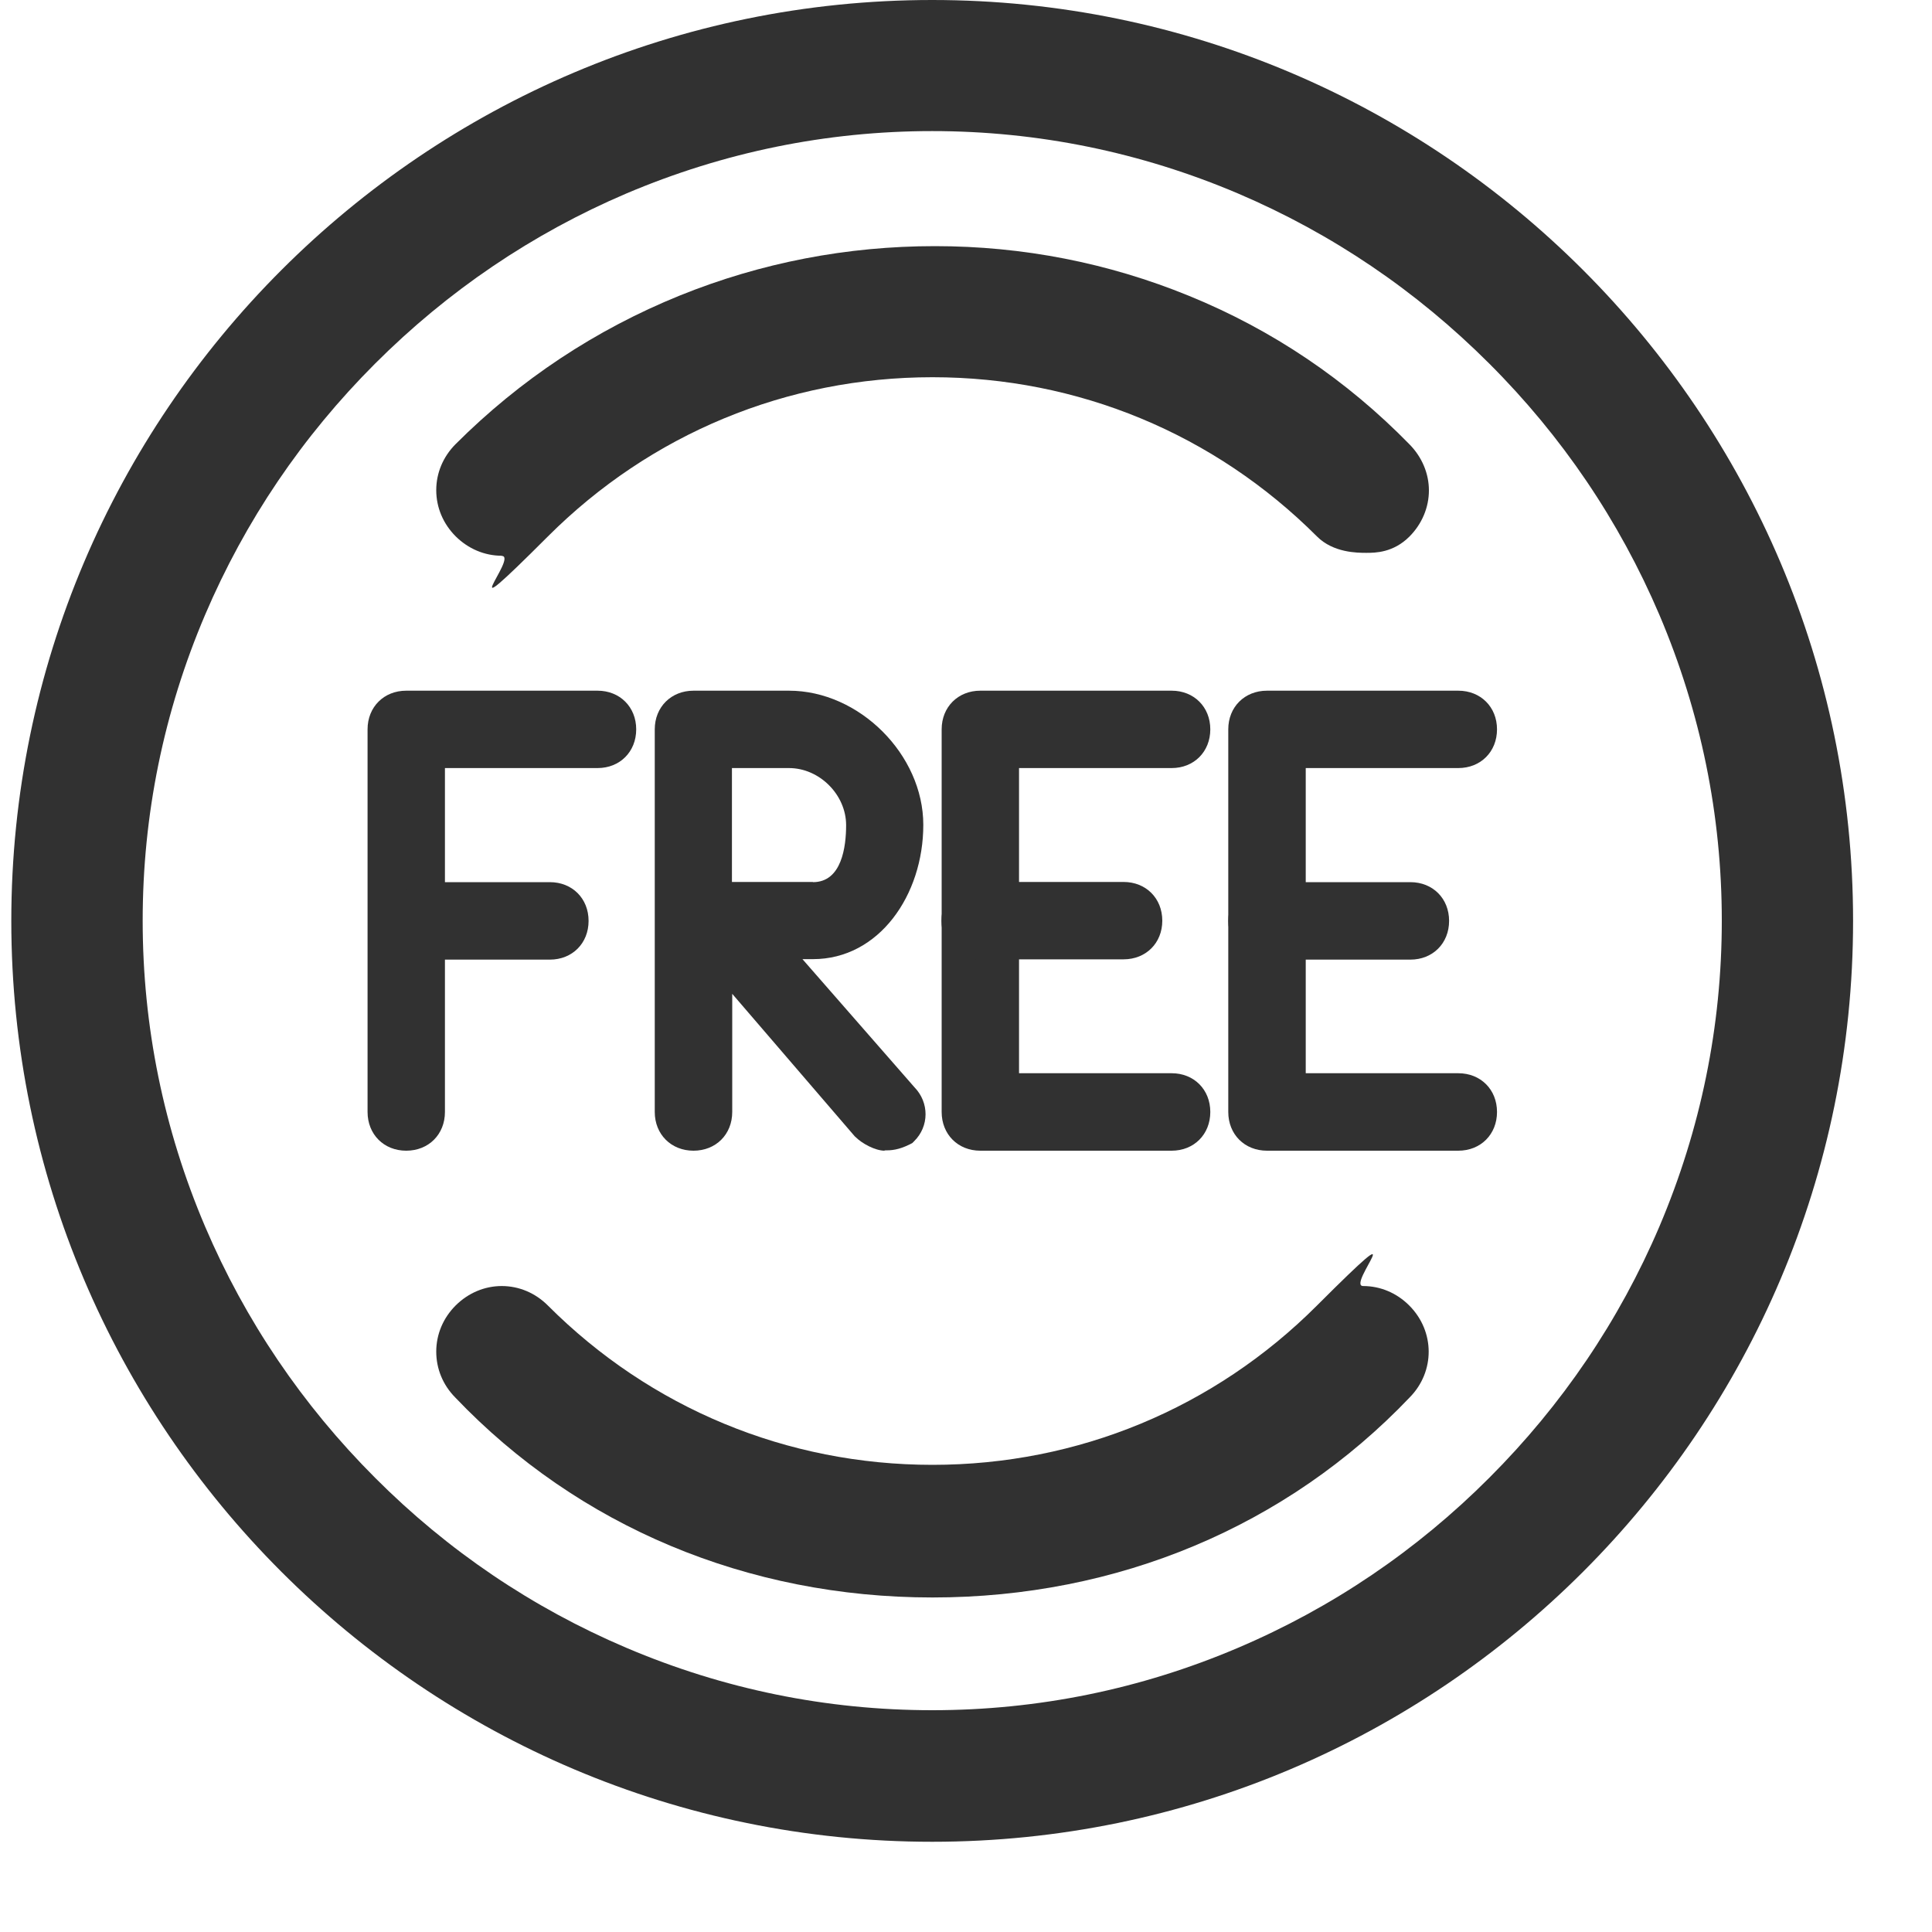
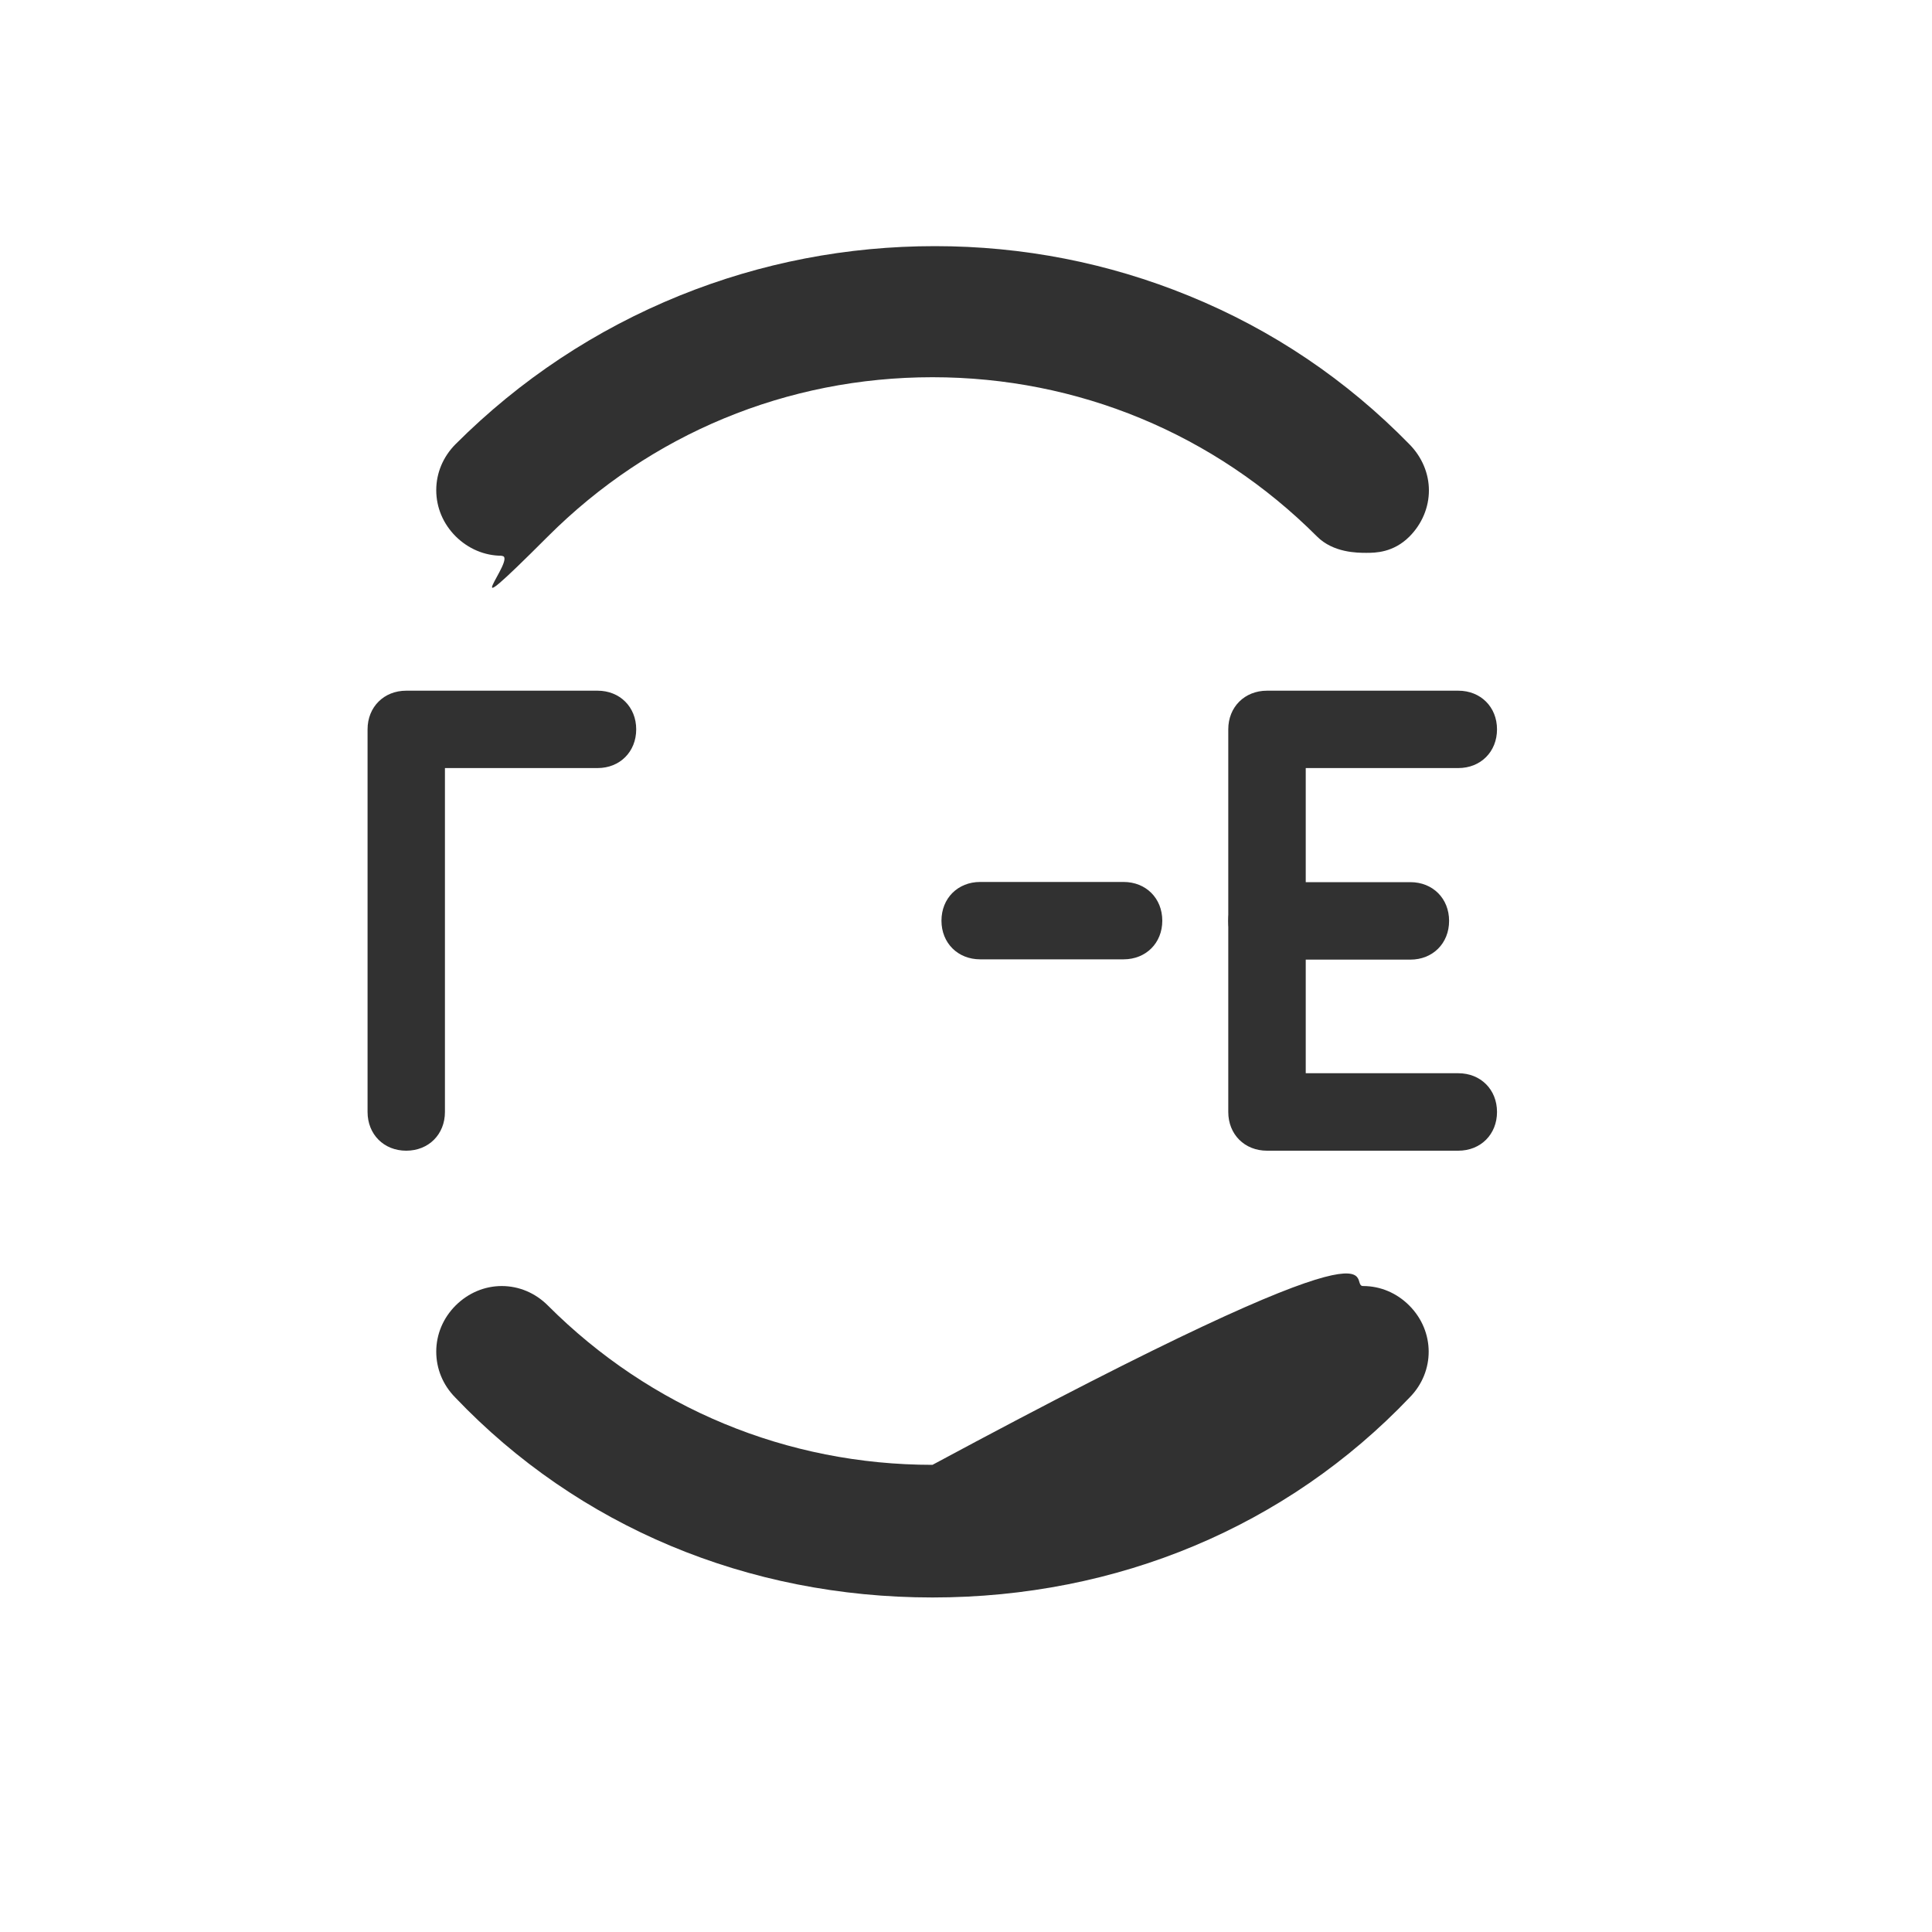
<svg xmlns="http://www.w3.org/2000/svg" width="20" height="20" viewBox="0 0 20 20" fill="none">
  <path d="M4.205 11.912C3.974 11.912 3.805 11.743 3.805 11.511V7.55C3.805 7.319 3.974 7.15 4.205 7.15H6.186C6.417 7.15 6.586 7.319 6.586 7.55C6.586 7.782 6.417 7.951 6.186 7.951H4.606V11.511C4.606 11.743 4.437 11.912 4.205 11.912Z" fill="#313131" />
-   <path d="M10.148 11.912C9.917 11.912 9.748 11.743 9.748 11.511V7.55C9.748 7.319 9.917 7.15 10.148 7.15H12.129C12.36 7.15 12.529 7.319 12.529 7.55C12.529 7.782 12.36 7.951 12.129 7.951H10.549V11.11H12.129C12.36 11.11 12.529 11.279 12.529 11.511C12.529 11.743 12.36 11.912 12.129 11.912H10.148ZM9.159 11.912C9.06 11.912 8.923 11.838 8.854 11.768L8.849 11.764L7.58 10.288V11.511C7.58 11.743 7.411 11.912 7.179 11.912C6.948 11.912 6.778 11.743 6.778 11.511V7.55C6.778 7.319 6.948 7.15 7.179 7.15H8.168C8.895 7.15 9.558 7.812 9.558 8.539C9.558 9.267 9.099 9.929 8.416 9.929H8.307L9.467 11.256C9.62 11.414 9.62 11.659 9.463 11.814L9.444 11.833L9.421 11.845C9.301 11.905 9.227 11.909 9.155 11.909L9.159 11.912ZM8.416 9.132C8.715 9.132 8.759 8.762 8.759 8.542C8.759 8.227 8.483 7.951 8.168 7.951H7.577V9.13H8.414L8.416 9.132ZM4.455 9.934C4.224 9.934 4.055 9.765 4.055 9.533C4.055 9.301 4.224 9.132 4.455 9.132H5.692C5.924 9.132 6.093 9.301 6.093 9.533C6.093 9.765 5.924 9.934 5.692 9.934H4.455Z" fill="#313131" />
  <path d="M13.116 11.912C12.884 11.912 12.715 11.743 12.715 11.511V7.55C12.715 7.319 12.884 7.15 13.116 7.15H15.096C15.328 7.15 15.497 7.319 15.497 7.55C15.497 7.782 15.328 7.951 15.096 7.951H13.517V11.11H15.096C15.328 11.11 15.497 11.279 15.497 11.511C15.497 11.743 15.328 11.912 15.096 11.912H13.116ZM10.147 9.931C9.915 9.931 9.746 9.762 9.746 9.531C9.746 9.299 9.915 9.13 10.147 9.13H11.631C11.863 9.13 12.032 9.299 12.032 9.531C12.032 9.762 11.863 9.931 11.631 9.931H10.147Z" fill="#313131" />
  <path d="M13.116 9.934C12.884 9.934 12.715 9.765 12.715 9.533C12.715 9.301 12.884 9.132 13.116 9.132H14.6C14.832 9.132 15.001 9.301 15.001 9.533C15.001 9.765 14.832 9.934 14.6 9.934H13.116Z" fill="#313131" />
-   <path d="M9.65 19.066C4.393 19.066 0.117 14.788 0.117 9.533C0.117 4.278 4.395 0 9.65 0C14.906 0 19.183 4.276 19.183 9.533C19.183 14.791 14.906 19.066 9.65 19.066ZM9.65 1.357C8.557 1.357 7.492 1.575 6.484 2.003C5.511 2.418 4.636 3.011 3.883 3.764C3.128 4.519 2.538 5.392 2.123 6.365C1.694 7.372 1.477 8.438 1.477 9.531C1.477 10.624 1.694 11.689 2.123 12.697C2.538 13.67 3.13 14.545 3.883 15.298C4.636 16.053 5.511 16.644 6.484 17.058C7.492 17.487 8.557 17.704 9.65 17.704C10.743 17.704 11.809 17.487 12.816 17.058C13.789 16.644 14.665 16.051 15.417 15.298C16.17 14.545 16.763 13.67 17.178 12.697C17.606 11.689 17.824 10.624 17.824 9.531C17.824 8.438 17.606 7.372 17.178 6.365C16.763 5.392 16.17 4.516 15.417 3.764C14.662 3.009 13.789 2.418 12.816 2.003C11.809 1.575 10.743 1.357 9.65 1.357Z" fill="#313131" />
-   <path d="M9.653 16.537C7.74 16.537 5.986 15.803 4.712 14.466C4.585 14.337 4.516 14.17 4.516 13.992C4.516 13.813 4.587 13.644 4.717 13.514C4.847 13.385 5.016 13.313 5.194 13.313C5.373 13.313 5.542 13.385 5.671 13.514C6.734 14.578 8.147 15.164 9.653 15.164C11.158 15.164 12.571 14.578 13.634 13.514C14.697 12.451 13.933 13.313 14.111 13.313C14.29 13.313 14.459 13.385 14.588 13.514C14.855 13.781 14.857 14.198 14.593 14.466C13.319 15.803 11.566 16.537 9.653 16.537ZM5.194 5.753C5.016 5.753 4.847 5.681 4.717 5.552C4.587 5.422 4.516 5.253 4.516 5.074C4.516 4.896 4.587 4.727 4.717 4.597C5.384 3.93 6.167 3.412 7.038 3.059C7.879 2.719 8.768 2.548 9.678 2.548C10.588 2.548 11.473 2.721 12.307 3.062C13.171 3.414 13.94 3.933 14.593 4.602C14.72 4.732 14.792 4.901 14.792 5.077C14.792 5.253 14.72 5.424 14.591 5.554C14.422 5.723 14.234 5.723 14.144 5.723C14.053 5.723 13.803 5.723 13.634 5.554C12.571 4.491 11.158 3.905 9.653 3.905C8.147 3.905 6.734 4.491 5.671 5.554C4.608 6.617 5.373 5.755 5.194 5.755V5.753Z" fill="#313131" />
+   <path d="M9.653 16.537C7.74 16.537 5.986 15.803 4.712 14.466C4.585 14.337 4.516 14.17 4.516 13.992C4.516 13.813 4.587 13.644 4.717 13.514C4.847 13.385 5.016 13.313 5.194 13.313C5.373 13.313 5.542 13.385 5.671 13.514C6.734 14.578 8.147 15.164 9.653 15.164C14.697 12.451 13.933 13.313 14.111 13.313C14.29 13.313 14.459 13.385 14.588 13.514C14.855 13.781 14.857 14.198 14.593 14.466C13.319 15.803 11.566 16.537 9.653 16.537ZM5.194 5.753C5.016 5.753 4.847 5.681 4.717 5.552C4.587 5.422 4.516 5.253 4.516 5.074C4.516 4.896 4.587 4.727 4.717 4.597C5.384 3.93 6.167 3.412 7.038 3.059C7.879 2.719 8.768 2.548 9.678 2.548C10.588 2.548 11.473 2.721 12.307 3.062C13.171 3.414 13.94 3.933 14.593 4.602C14.72 4.732 14.792 4.901 14.792 5.077C14.792 5.253 14.72 5.424 14.591 5.554C14.422 5.723 14.234 5.723 14.144 5.723C14.053 5.723 13.803 5.723 13.634 5.554C12.571 4.491 11.158 3.905 9.653 3.905C8.147 3.905 6.734 4.491 5.671 5.554C4.608 6.617 5.373 5.755 5.194 5.755V5.753Z" fill="#313131" />
</svg>